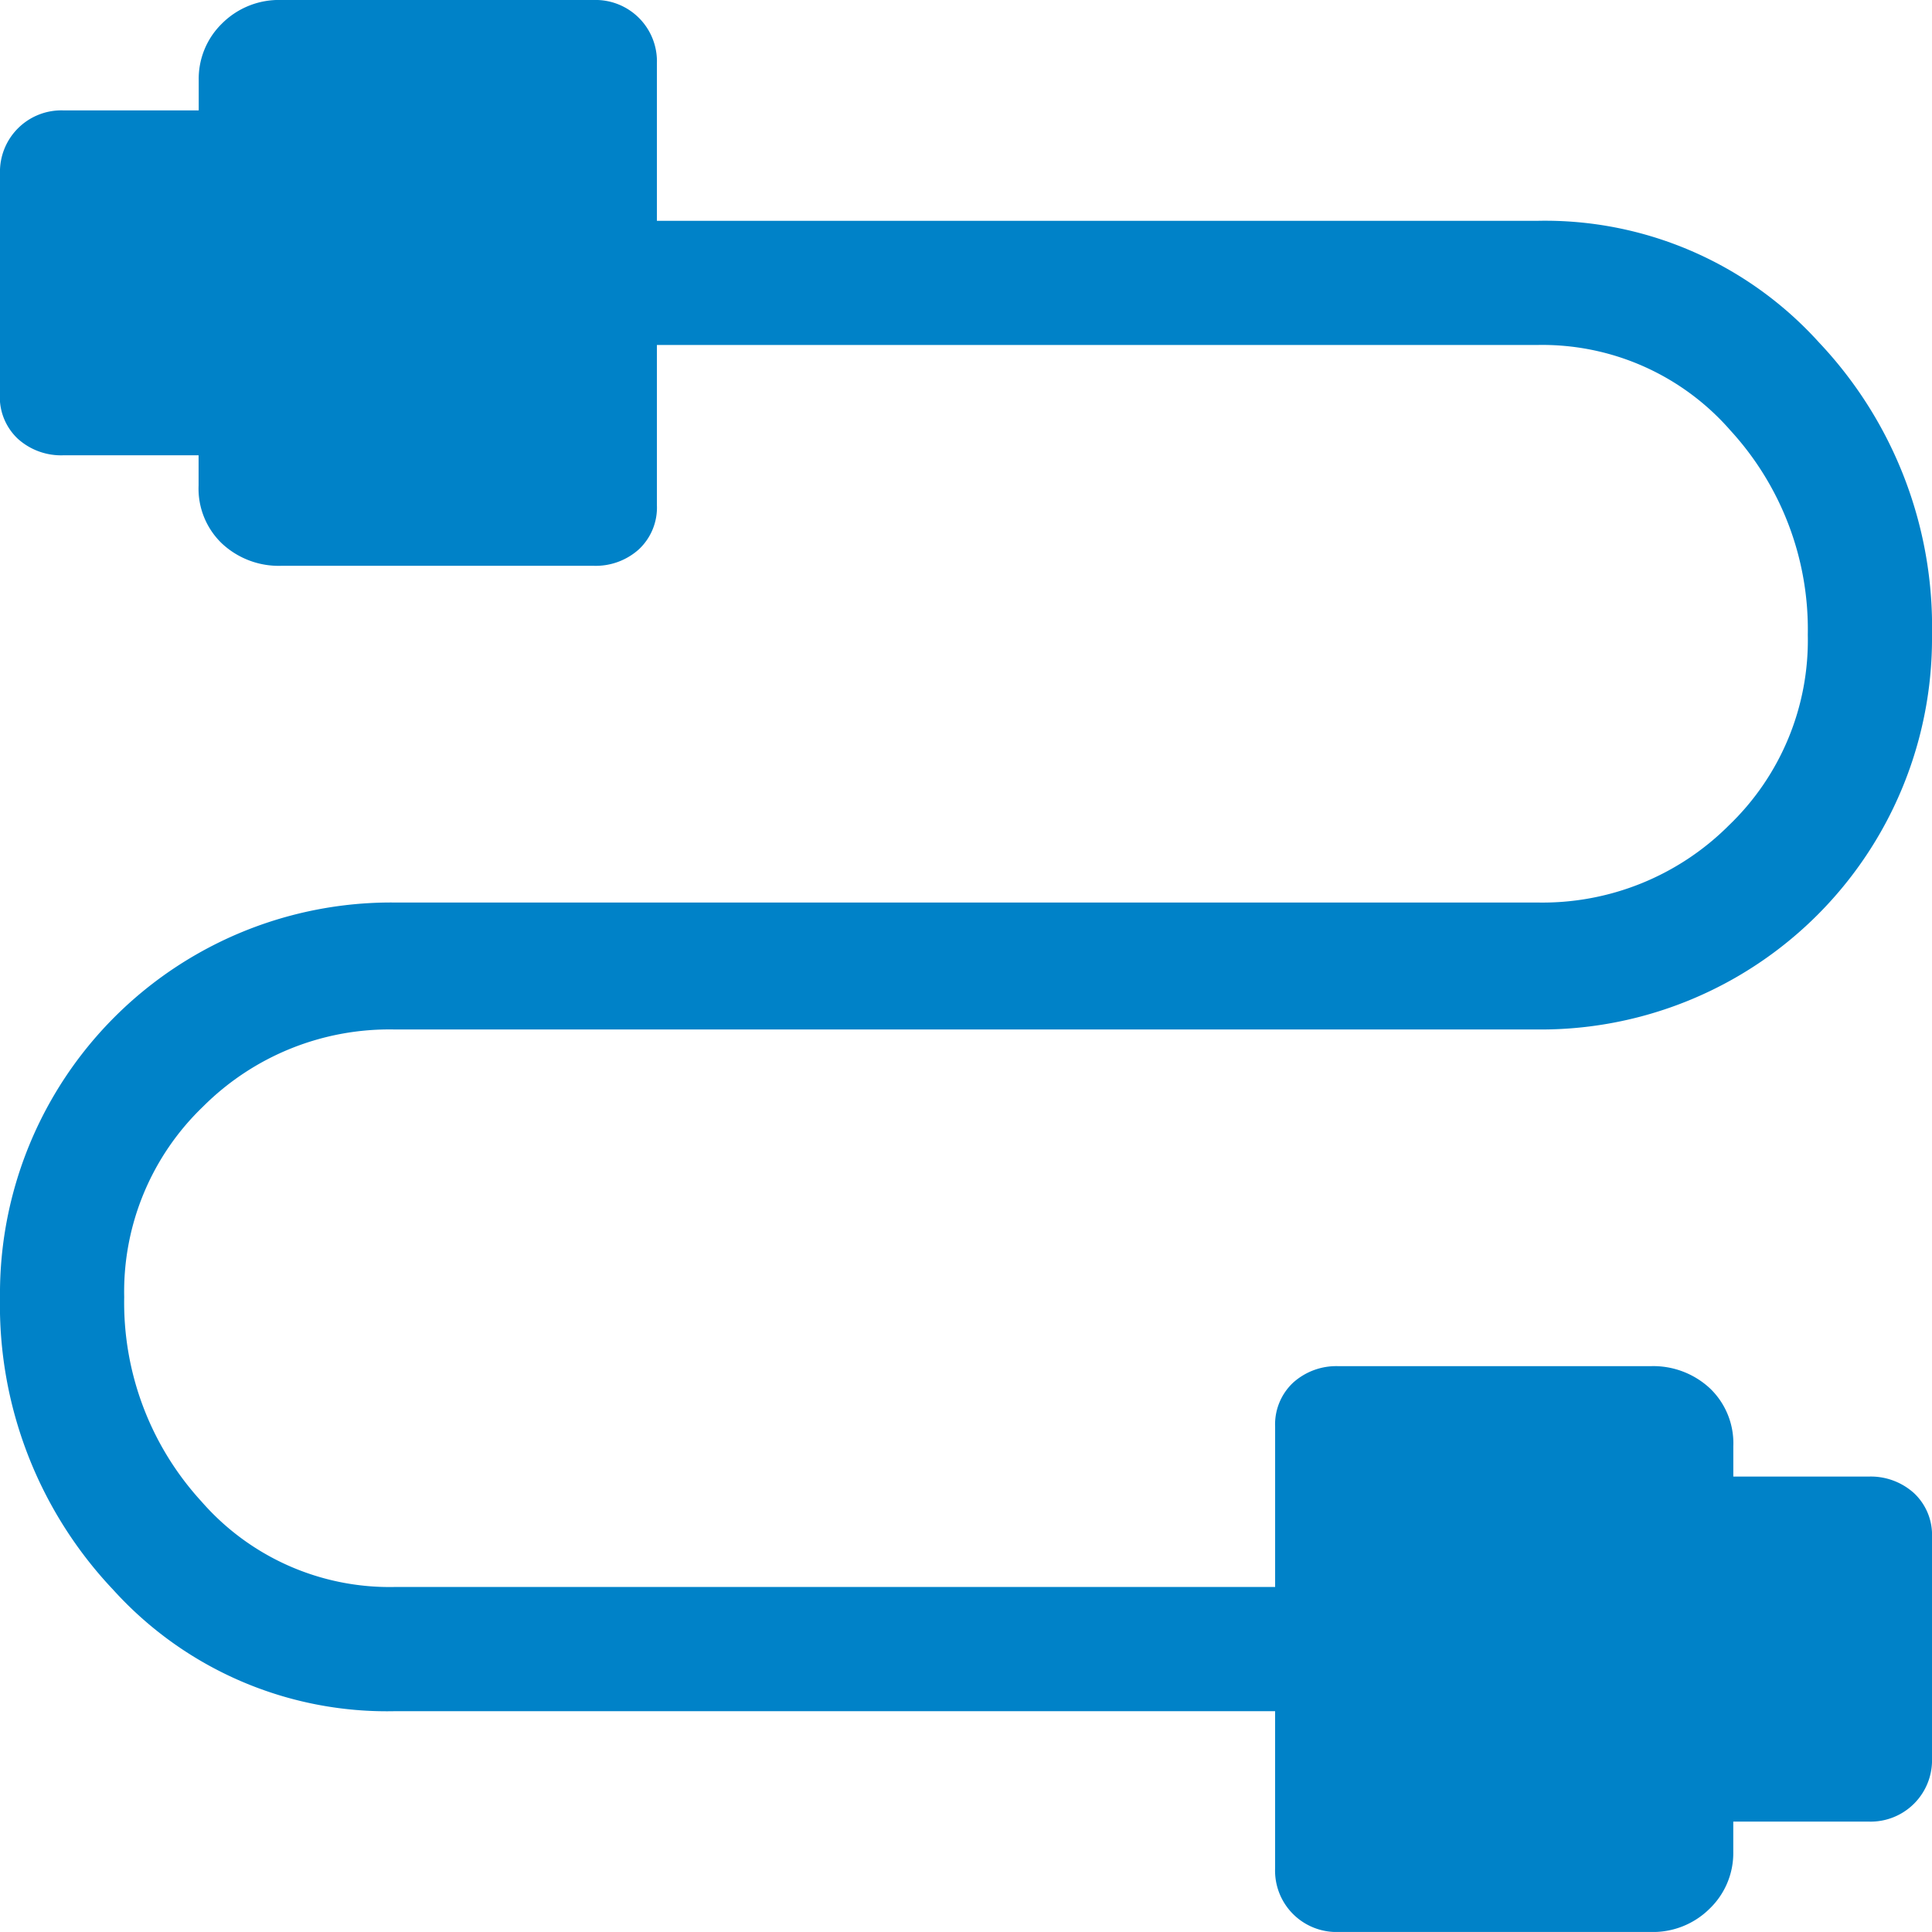
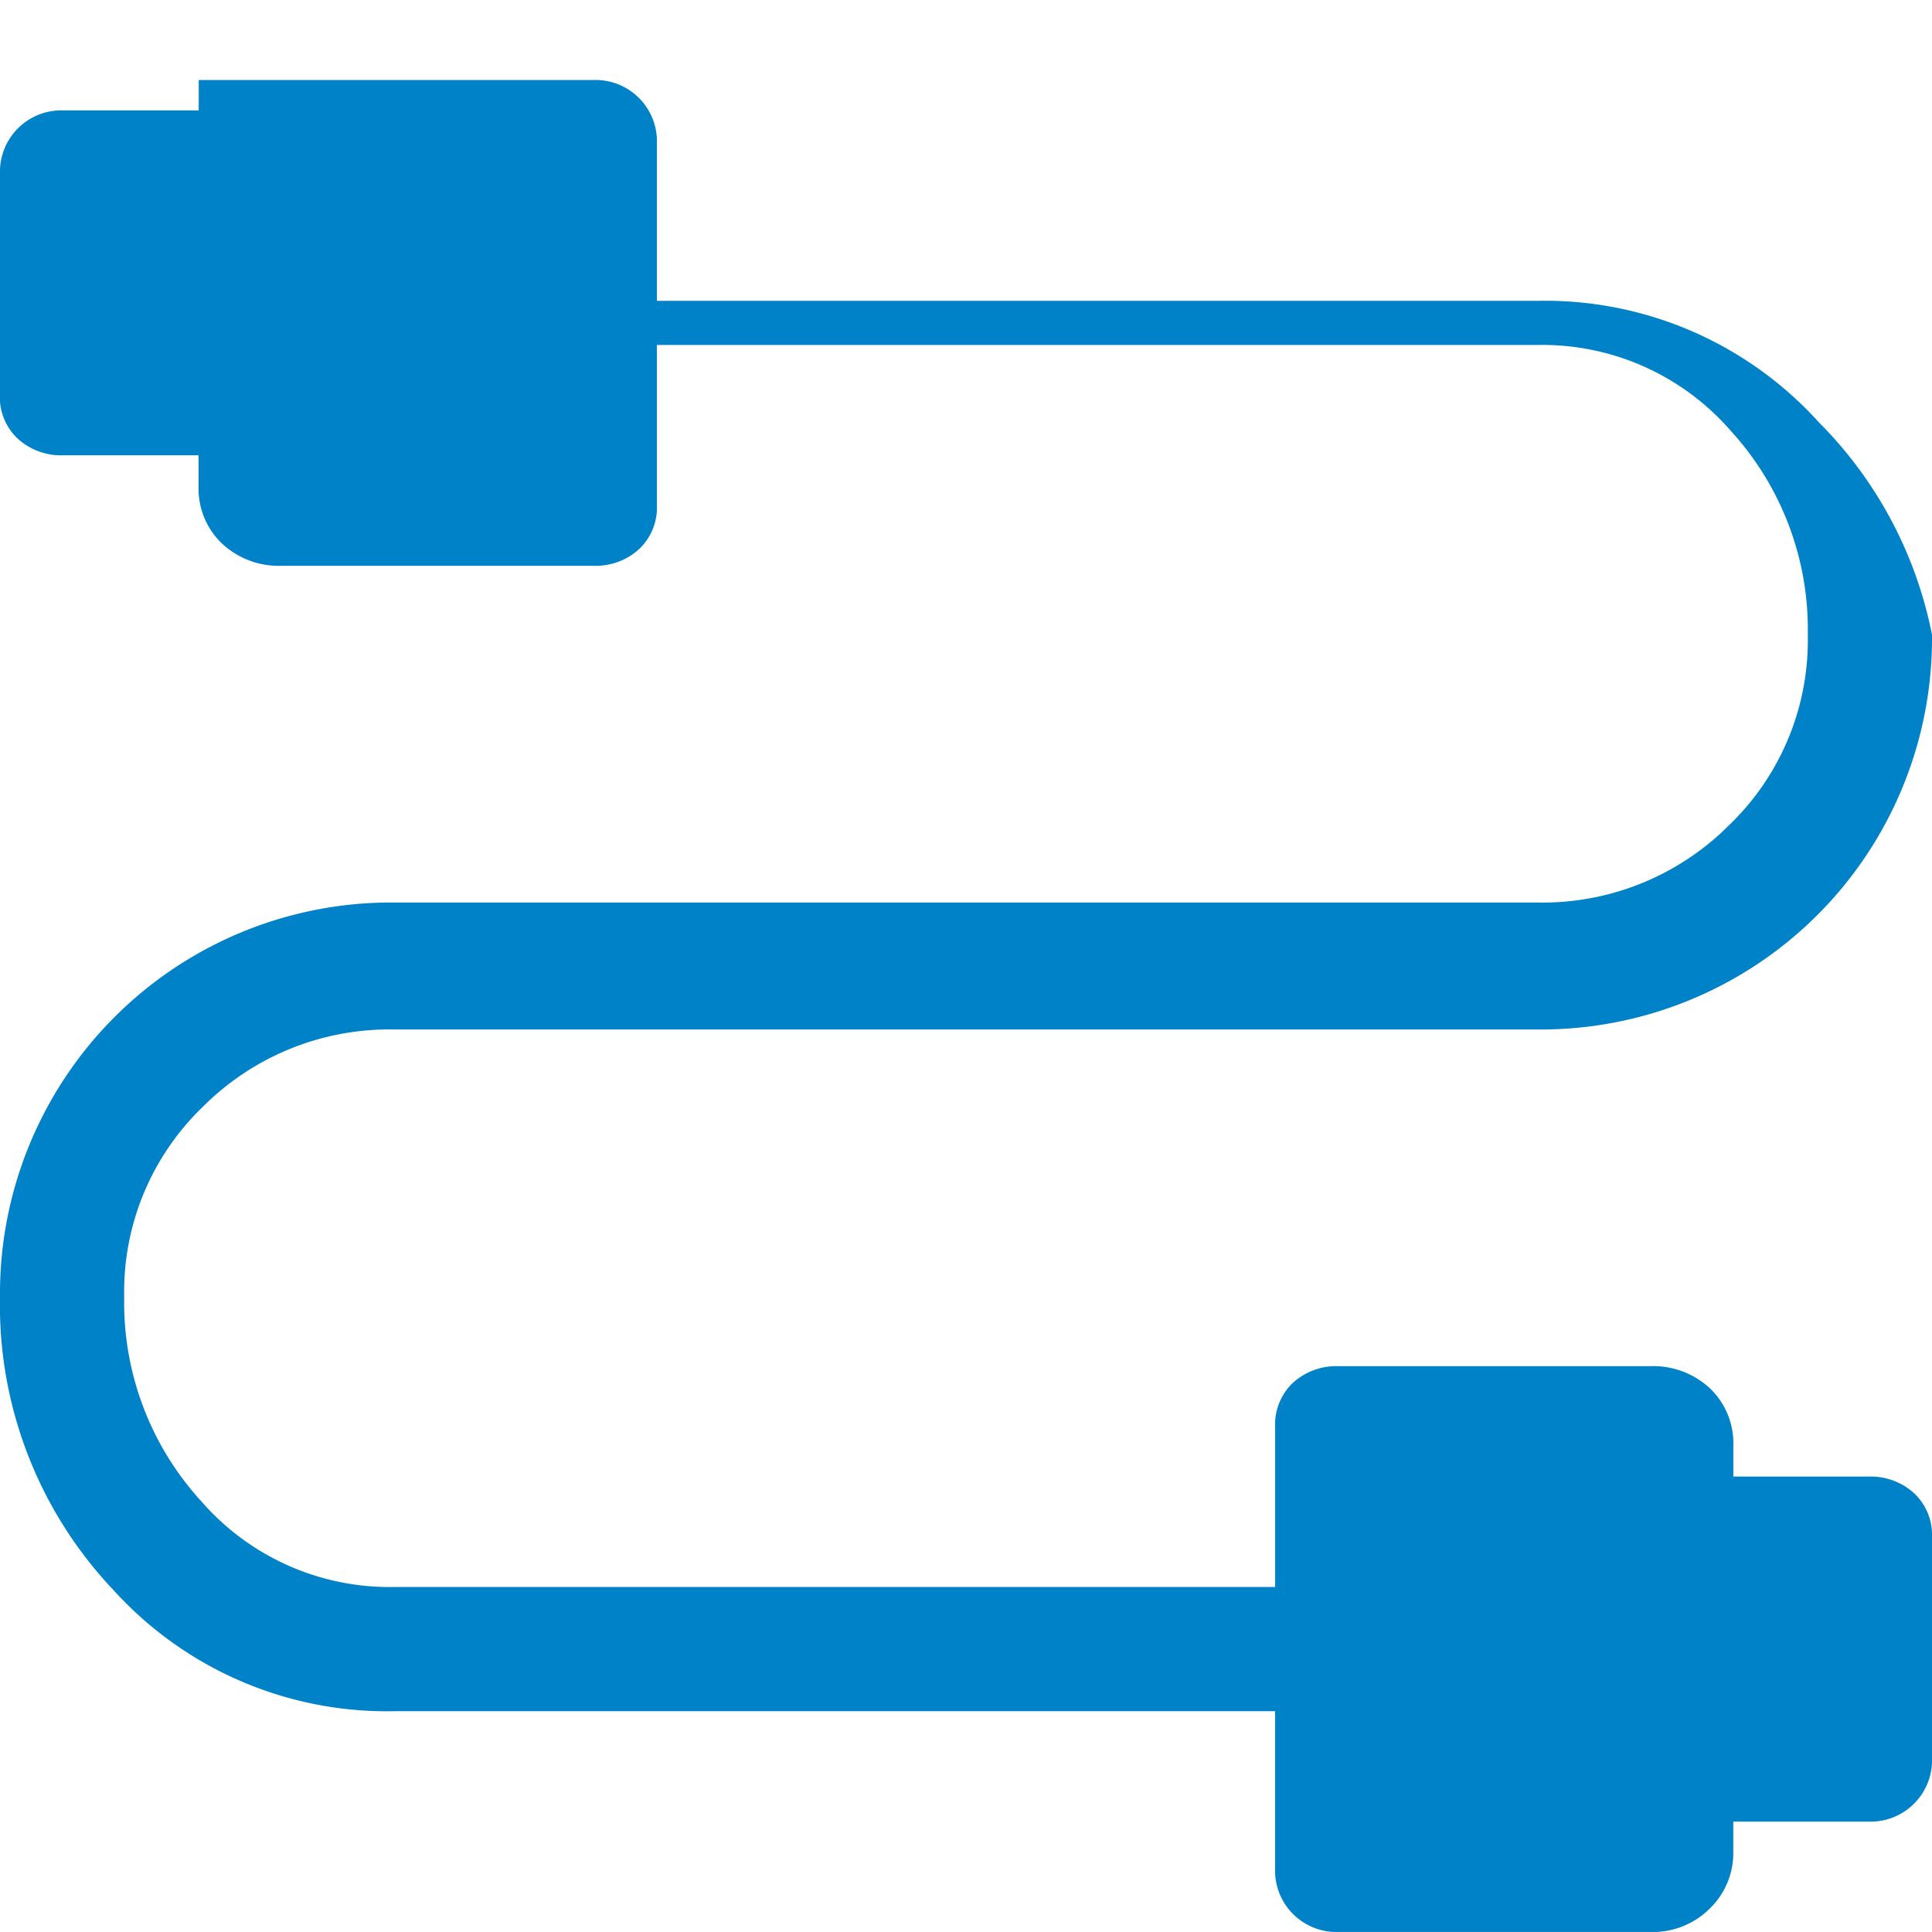
<svg xmlns="http://www.w3.org/2000/svg" width="56.154" height="56.153" viewBox="0 0 56.154 56.153">
-   <path id="cable_FILL0_wght400_GRAD0_opsz48" d="M11.554,62.654a1.784,1.784,0,0,1-1.845-1.845V56.878H8.826A2.241,2.241,0,0,1,7.182,56.2,2.338,2.338,0,0,1,6.5,54.471V45.406a1.784,1.784,0,0,1,1.845-1.845h4.573V17.971a10.727,10.727,0,0,1,3.53-8.182A12.03,12.03,0,0,1,24.95,6.5,11.368,11.368,0,0,1,36.422,17.971V51.182a7.656,7.656,0,0,0,2.246,5.575A7.454,7.454,0,0,0,44.2,59.044,8.555,8.555,0,0,0,50.139,56.8a7.252,7.252,0,0,0,2.487-5.615V25.592H47.973a1.663,1.663,0,0,1-1.284-.521,1.875,1.875,0,0,1-.481-1.324V14.682a2.417,2.417,0,0,1,.642-1.725,2.206,2.206,0,0,1,1.685-.682h.882V8.345A1.875,1.875,0,0,1,49.9,7.021,1.663,1.663,0,0,1,51.182,6.5H57.6a1.784,1.784,0,0,1,1.845,1.845v3.931h.882a2.241,2.241,0,0,1,1.644.682,2.337,2.337,0,0,1,.682,1.725v9.065a1.784,1.784,0,0,1-1.845,1.845H56.236v25.59a10.727,10.727,0,0,1-3.53,8.182,12.03,12.03,0,0,1-8.5,3.289A11.368,11.368,0,0,1,32.732,51.182V17.971A7.656,7.656,0,0,0,30.486,12.4,7.454,7.454,0,0,0,24.95,10.11a8.555,8.555,0,0,0-5.936,2.246,7.252,7.252,0,0,0-2.487,5.615v25.59H21.18a1.663,1.663,0,0,1,1.284.521,1.875,1.875,0,0,1,.481,1.324v9.065A2.417,2.417,0,0,1,22.3,56.2a2.206,2.206,0,0,1-1.685.682h-.882v3.931a1.875,1.875,0,0,1-.481,1.324,1.663,1.663,0,0,1-1.284.521Z" transform="translate(62.654 -6.5) rotate(90)" fill="#0082c8" />
+   <path id="cable_FILL0_wght400_GRAD0_opsz48" d="M11.554,62.654a1.784,1.784,0,0,1-1.845-1.845V56.878H8.826V45.406a1.784,1.784,0,0,1,1.845-1.845h4.573V17.971a10.727,10.727,0,0,1,3.53-8.182A12.03,12.03,0,0,1,24.95,6.5,11.368,11.368,0,0,1,36.422,17.971V51.182a7.656,7.656,0,0,0,2.246,5.575A7.454,7.454,0,0,0,44.2,59.044,8.555,8.555,0,0,0,50.139,56.8a7.252,7.252,0,0,0,2.487-5.615V25.592H47.973a1.663,1.663,0,0,1-1.284-.521,1.875,1.875,0,0,1-.481-1.324V14.682a2.417,2.417,0,0,1,.642-1.725,2.206,2.206,0,0,1,1.685-.682h.882V8.345A1.875,1.875,0,0,1,49.9,7.021,1.663,1.663,0,0,1,51.182,6.5H57.6a1.784,1.784,0,0,1,1.845,1.845v3.931h.882a2.241,2.241,0,0,1,1.644.682,2.337,2.337,0,0,1,.682,1.725v9.065a1.784,1.784,0,0,1-1.845,1.845H56.236v25.59a10.727,10.727,0,0,1-3.53,8.182,12.03,12.03,0,0,1-8.5,3.289A11.368,11.368,0,0,1,32.732,51.182V17.971A7.656,7.656,0,0,0,30.486,12.4,7.454,7.454,0,0,0,24.95,10.11a8.555,8.555,0,0,0-5.936,2.246,7.252,7.252,0,0,0-2.487,5.615v25.59H21.18a1.663,1.663,0,0,1,1.284.521,1.875,1.875,0,0,1,.481,1.324v9.065A2.417,2.417,0,0,1,22.3,56.2a2.206,2.206,0,0,1-1.685.682h-.882v3.931a1.875,1.875,0,0,1-.481,1.324,1.663,1.663,0,0,1-1.284.521Z" transform="translate(62.654 -6.5) rotate(90)" fill="#0082c8" />
</svg>